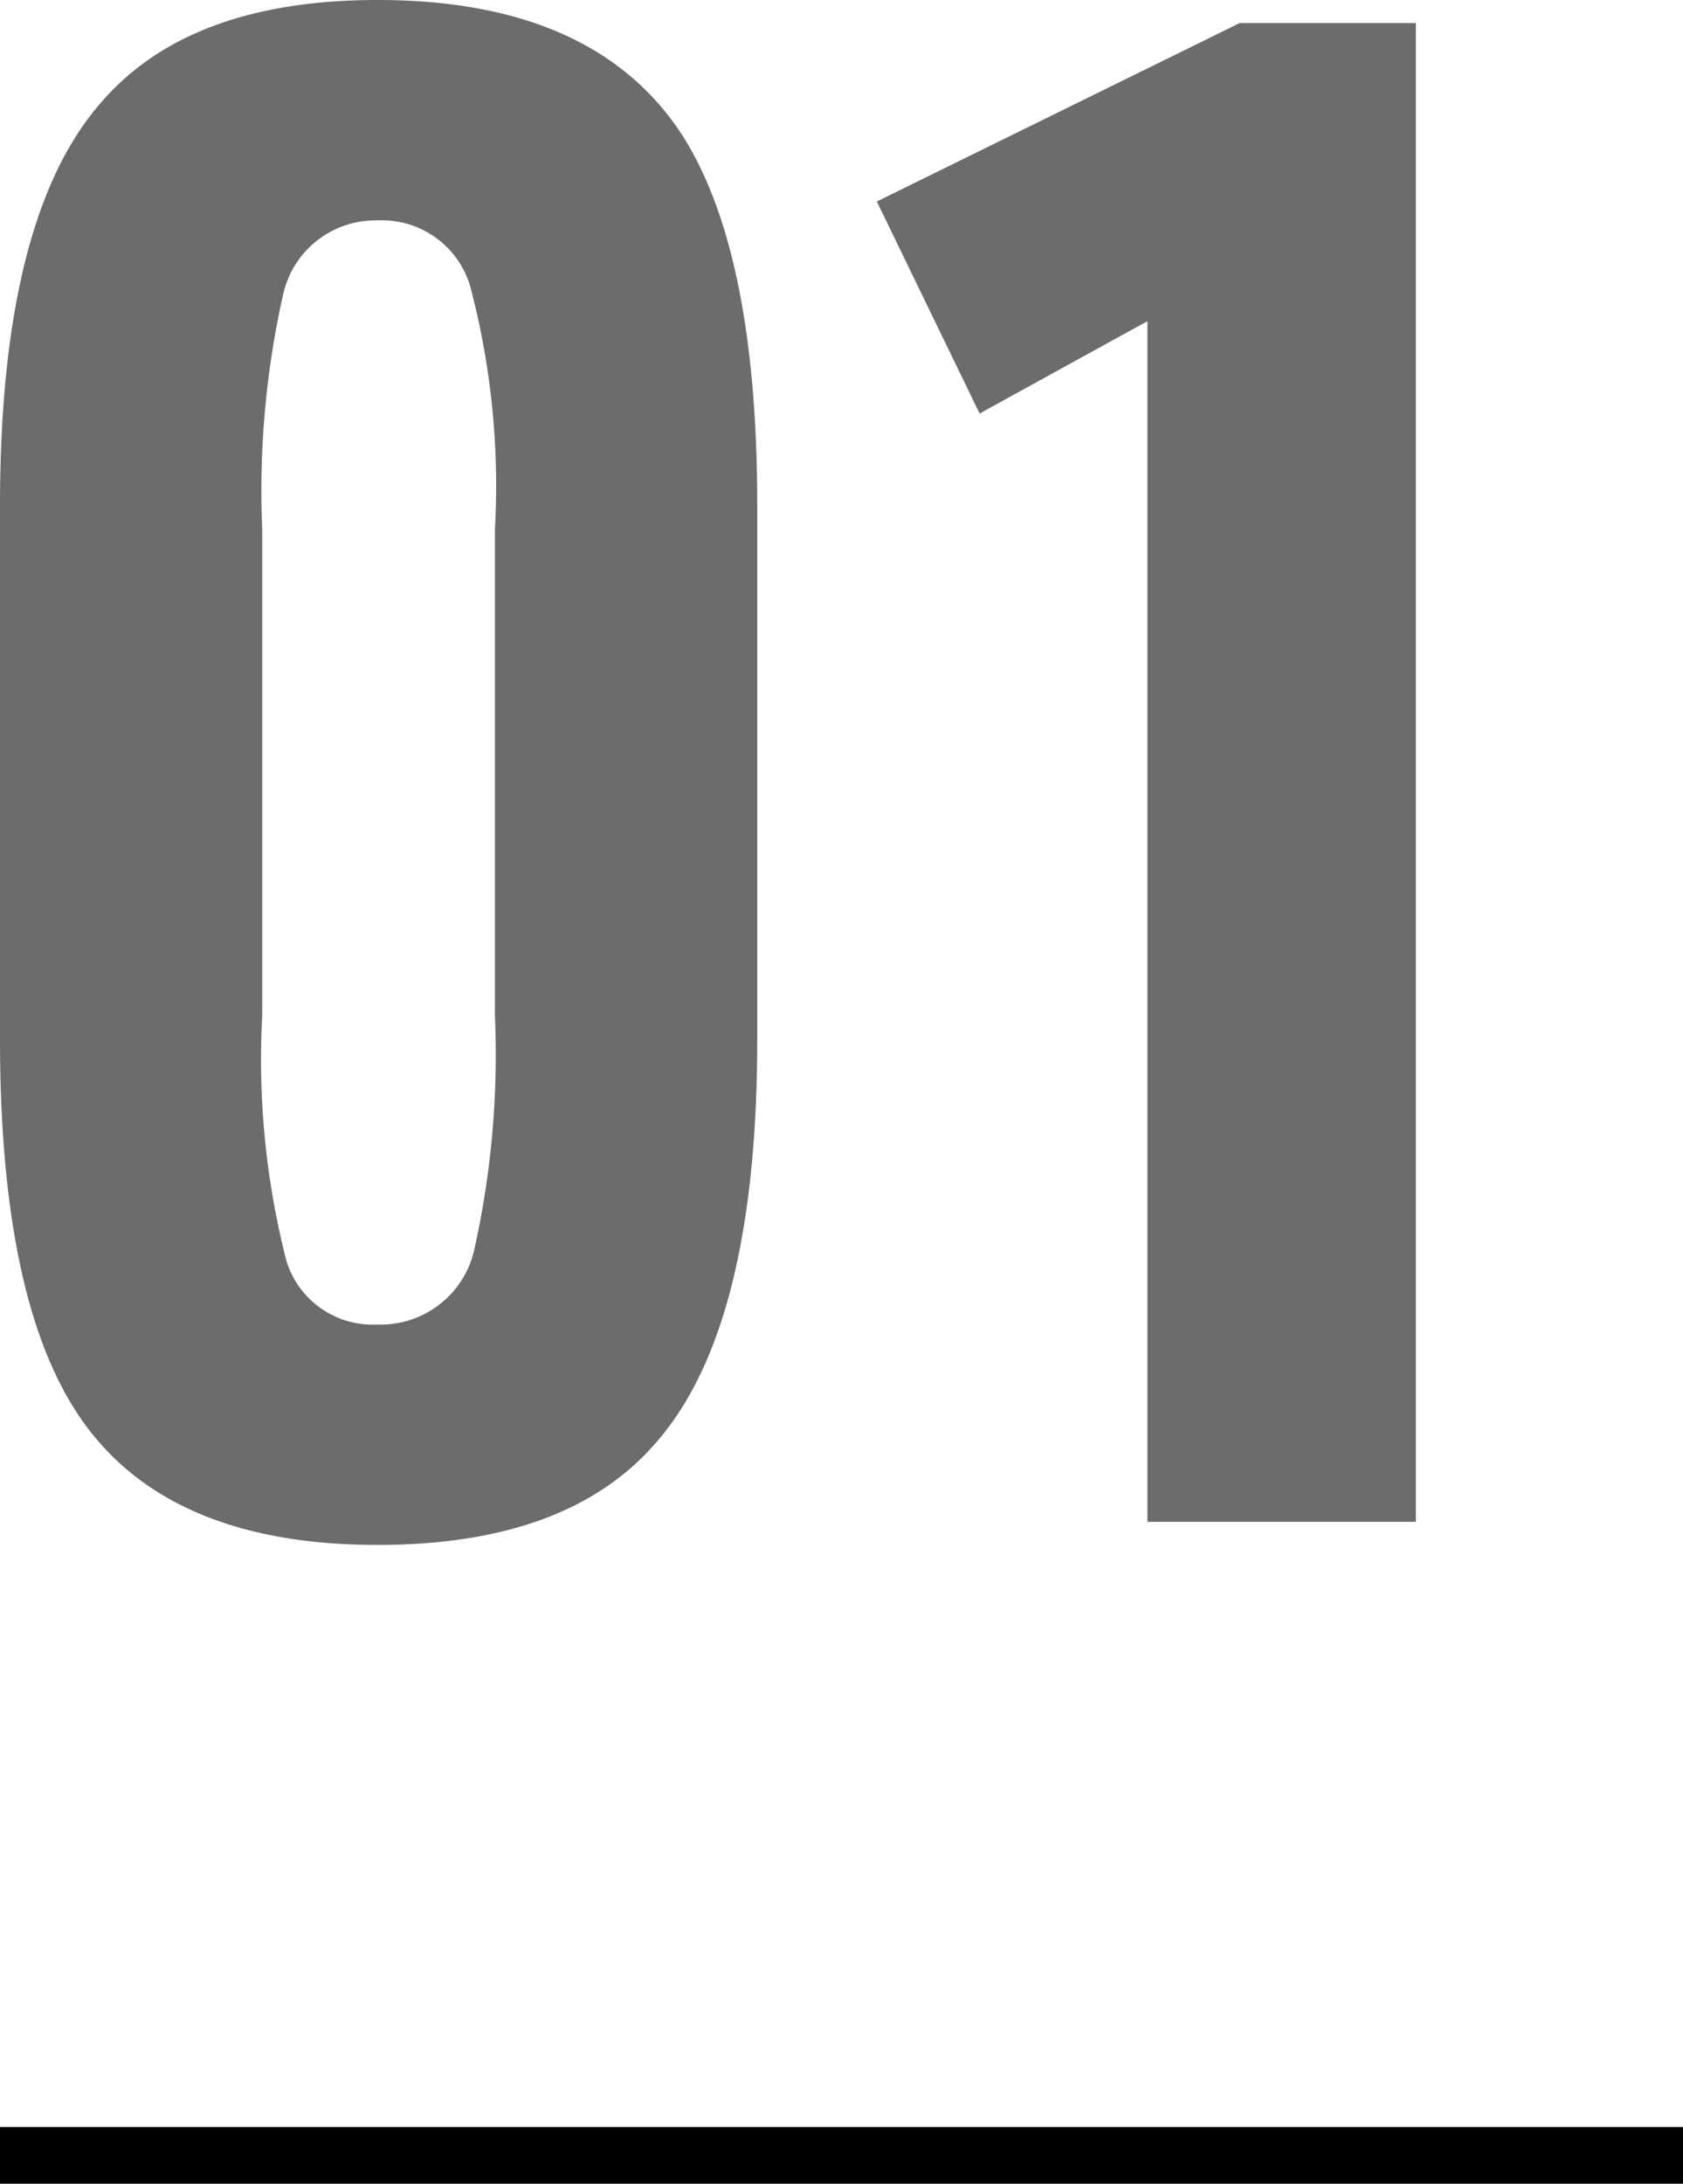
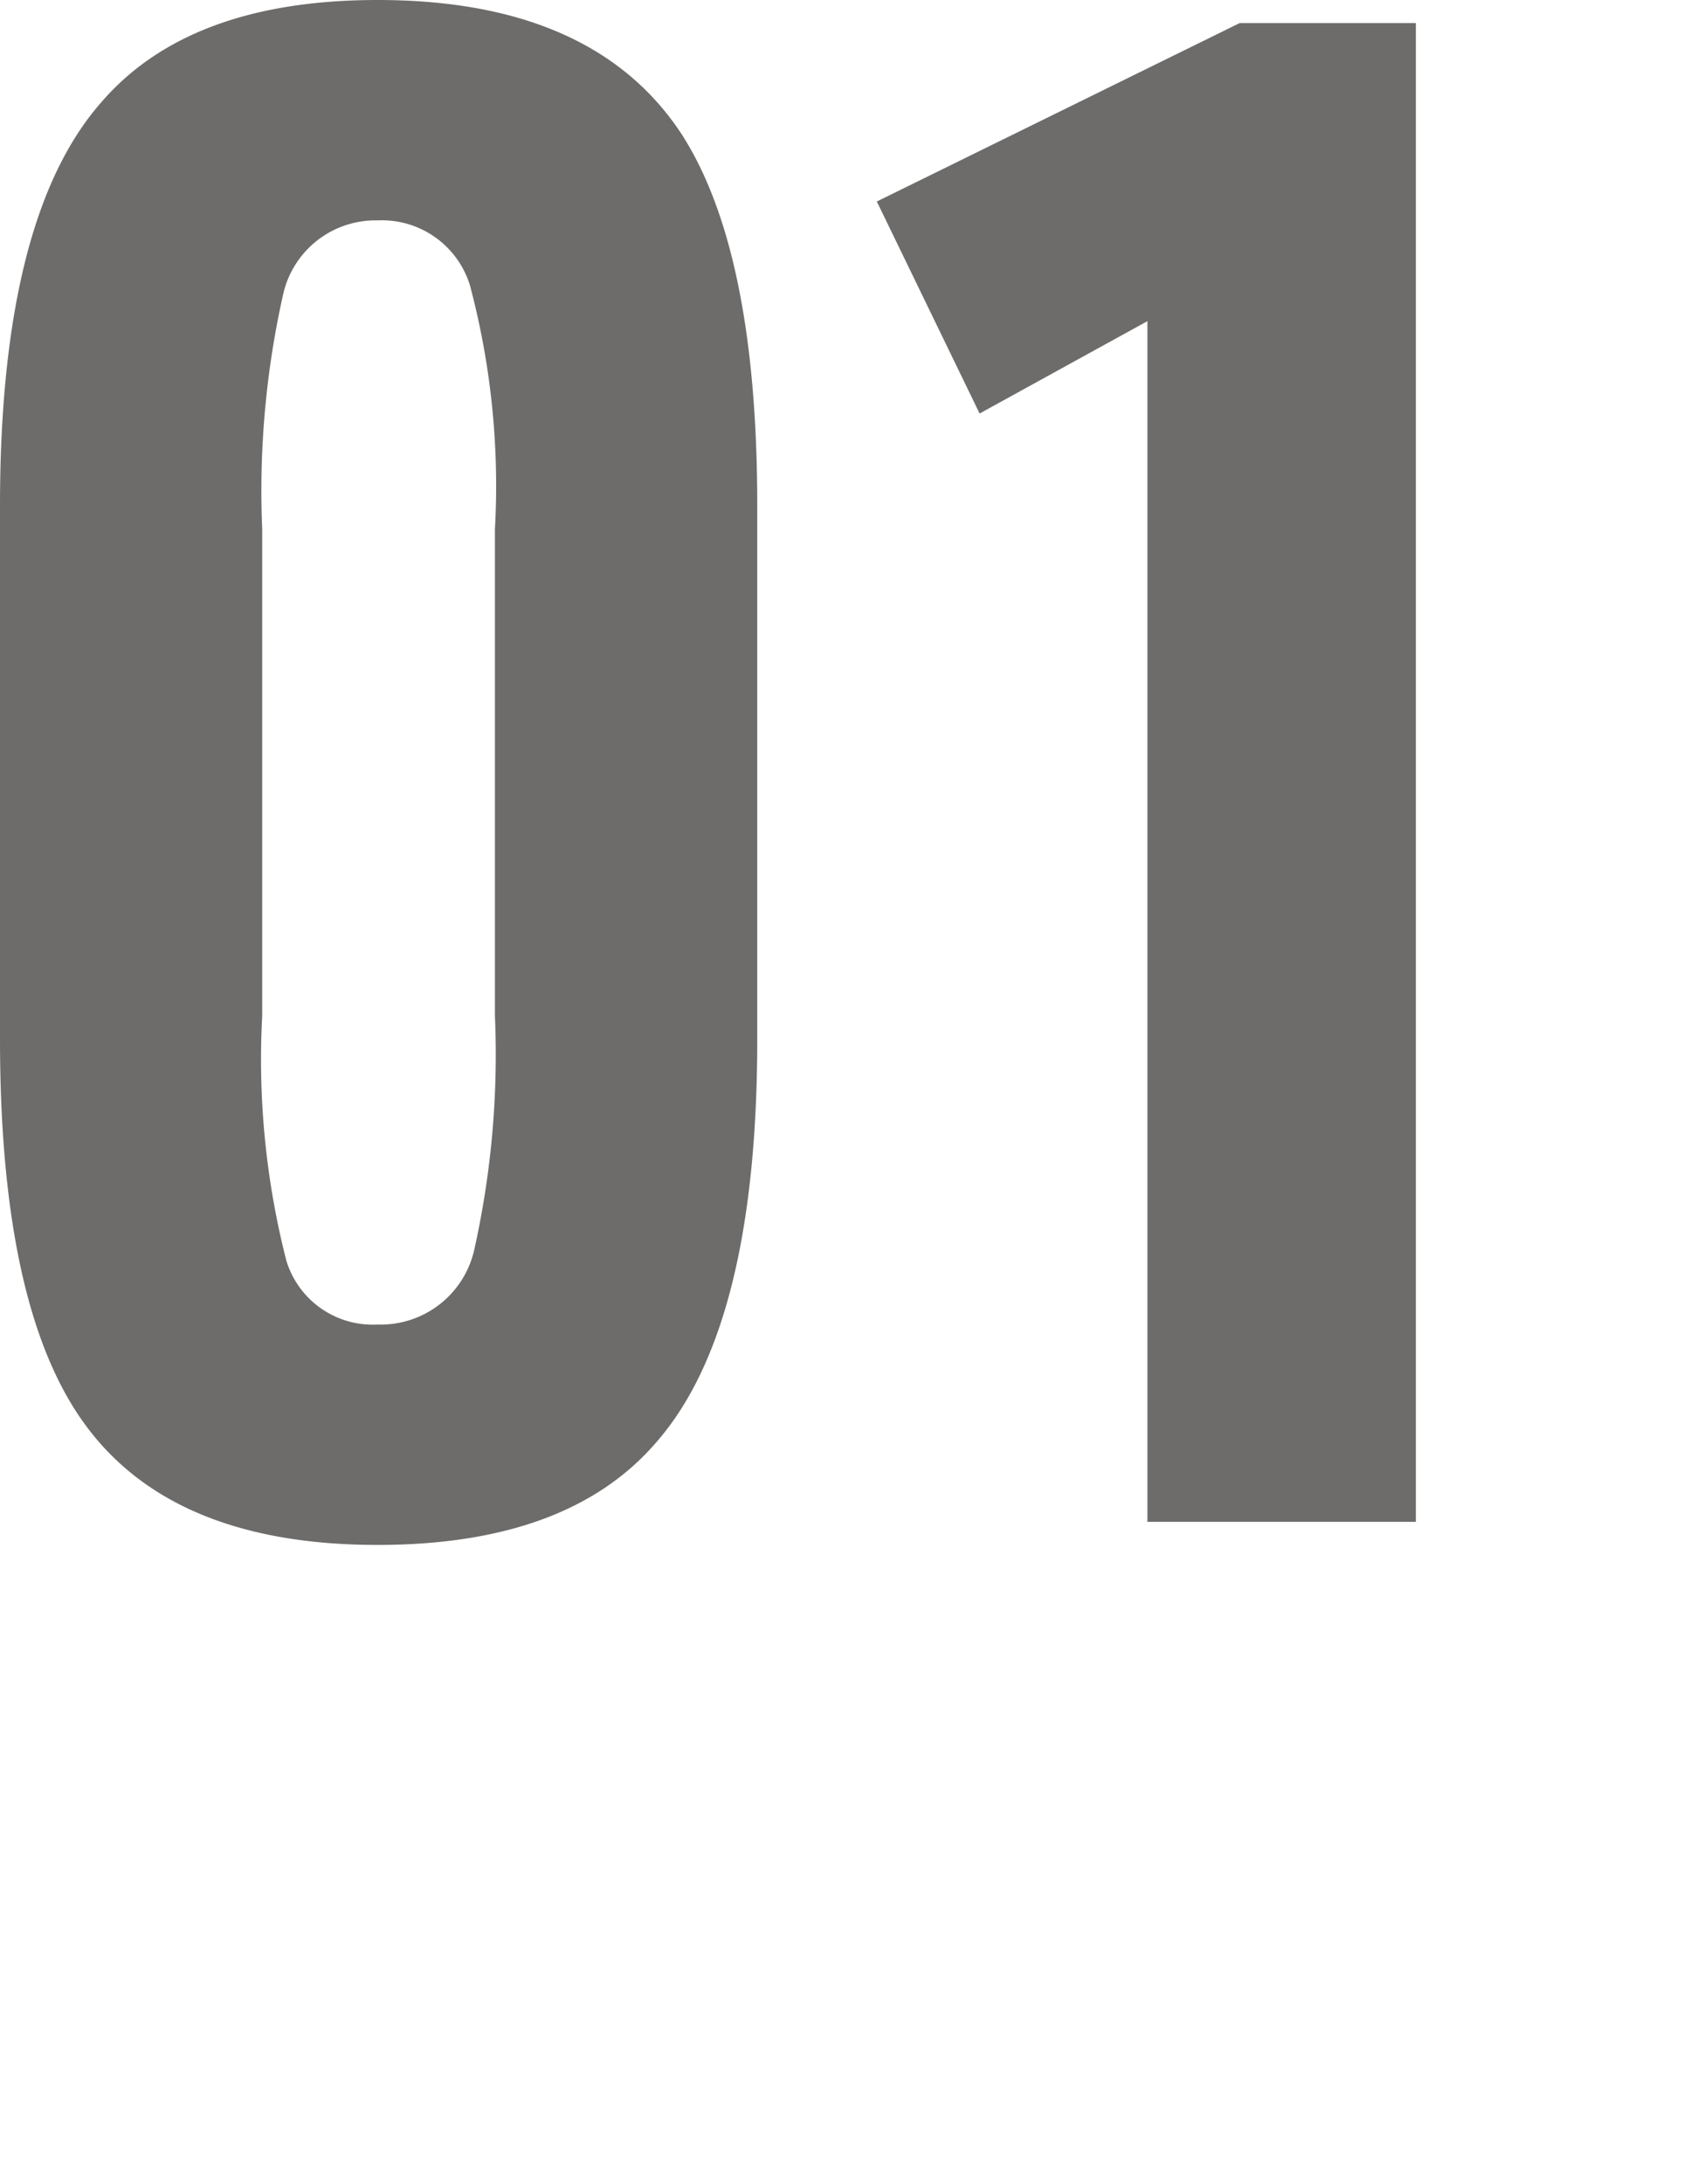
<svg xmlns="http://www.w3.org/2000/svg" width="29.686" height="38.492" viewBox="0 0 29.686 38.492">
  <g id="_01" data-name="01" transform="translate(-0.928 -11.175)">
    <path id="パス_35769" data-name="パス 35769" d="M1.11-8.51v-9.4q0-5.069,1.776-7.1Q4.44-26.825,7.77-26.825q3.811,0,5.365,2.368,1.332,2.072,1.332,6.549v9.4q0,5.069-1.776,7.1Q11.137.407,7.77.407q-3.811,0-5.328-2.368Q1.11-4.033,1.11-8.51Zm4.625-.407a14.291,14.291,0,0,0,.425,4.31A1.591,1.591,0,0,0,7.77-3.478a1.69,1.69,0,0,0,1.7-1.295,15.8,15.8,0,0,0,.37-4.144V-17.5A13.744,13.744,0,0,0,9.4-21.793,1.624,1.624,0,0,0,7.77-22.94a1.669,1.669,0,0,0-1.665,1.3,15.8,15.8,0,0,0-.37,4.144ZM21.349,0V-21.164l-2.96,1.628-1.813-3.737,6.4-3.145h3.108V0Z" transform="translate(-0.182 38)" fill="#4a4948" opacity="0.801" />
-     <line id="線_1" data-name="線 1" x2="29.686" transform="translate(0.928 49.167)" fill="none" stroke="#000" stroke-width="1" />
  </g>
</svg>